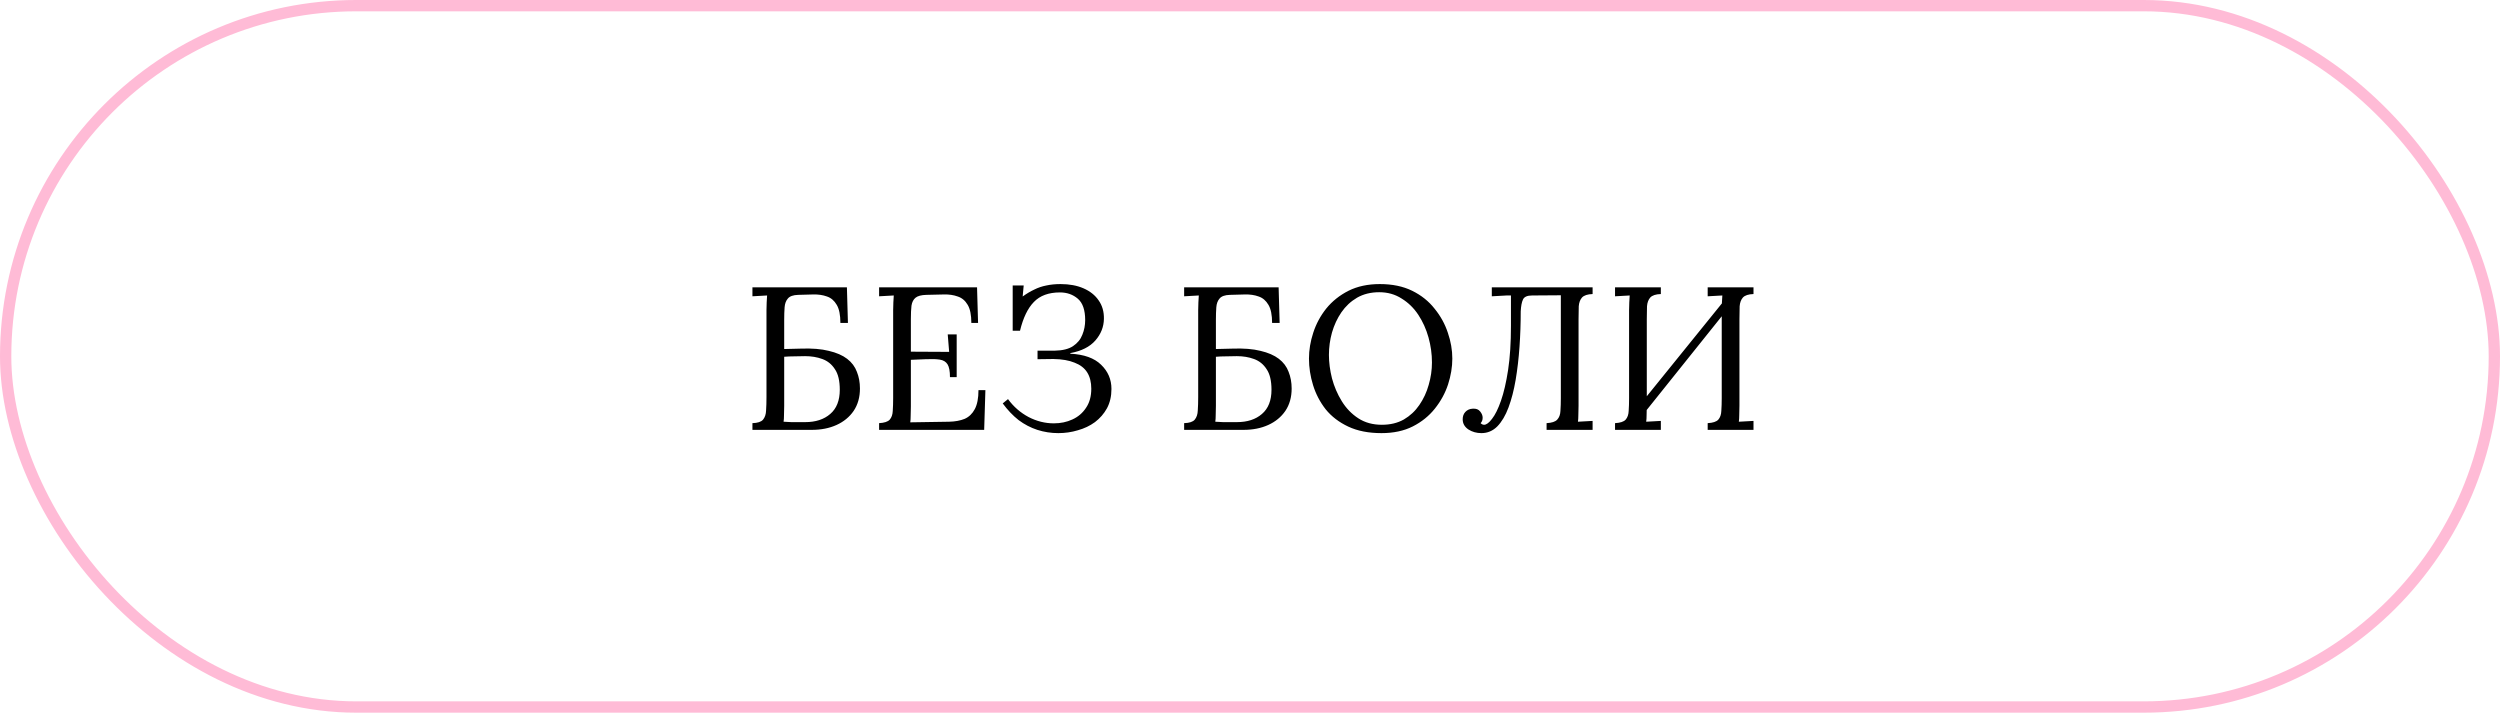
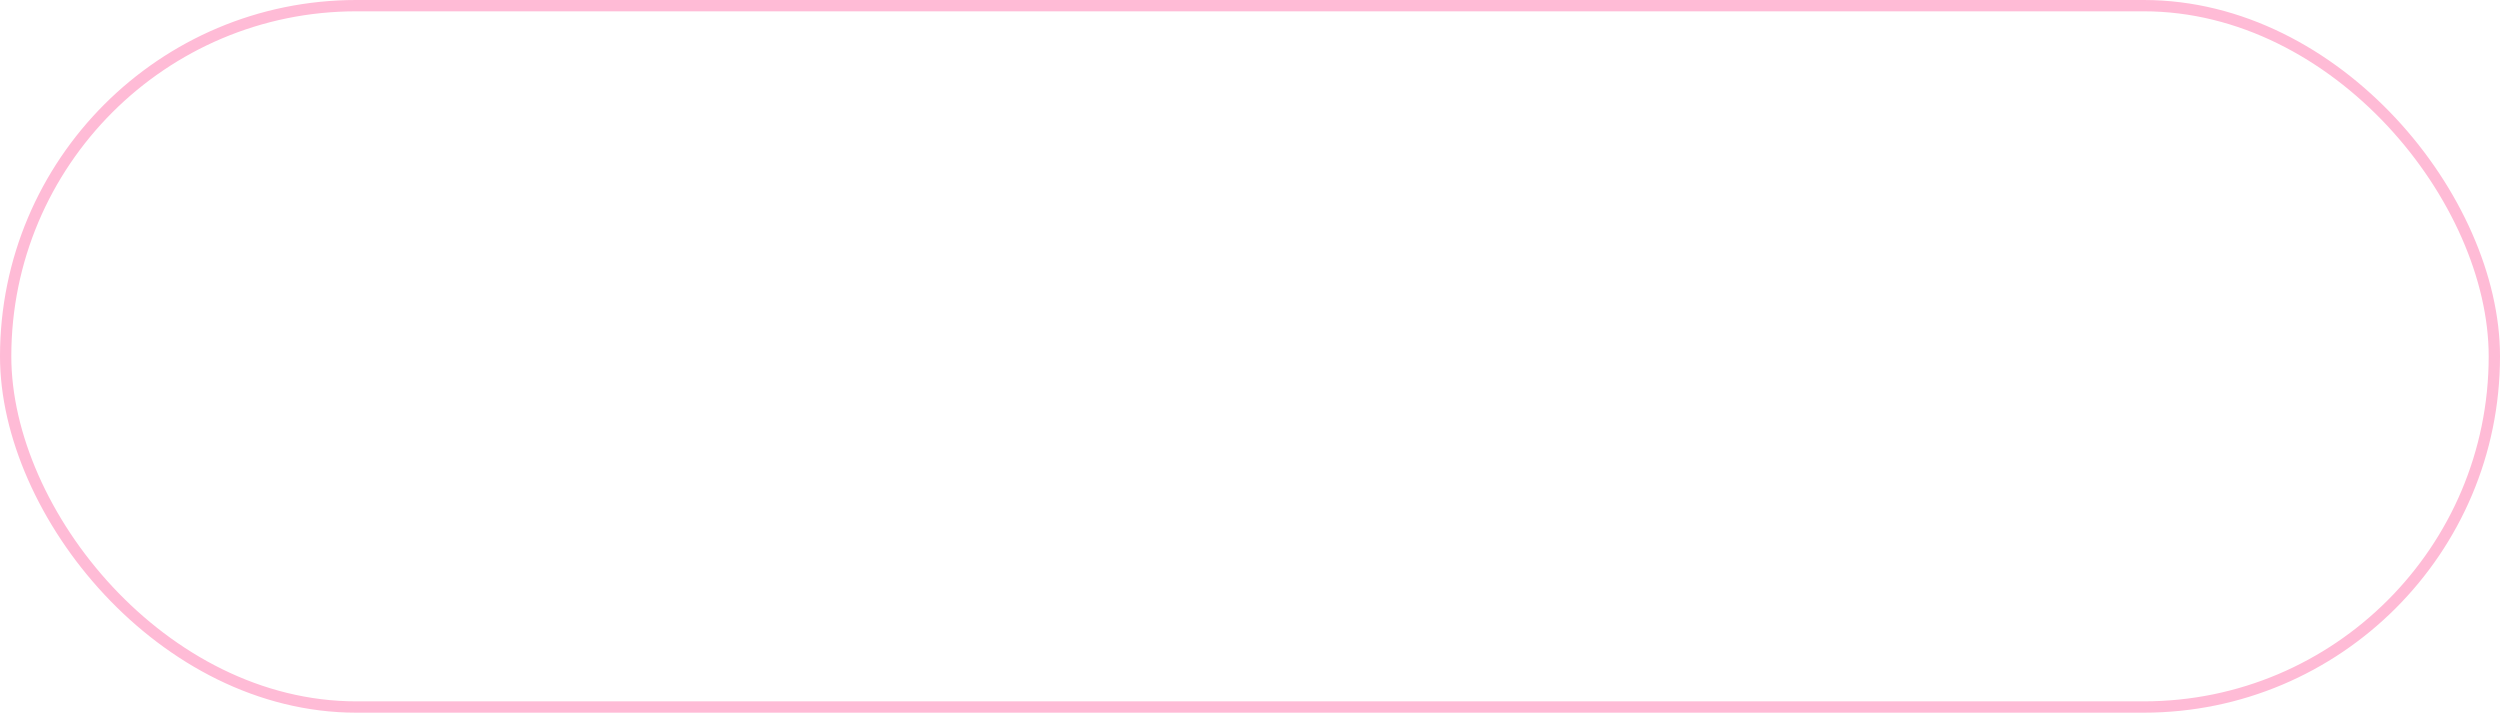
<svg xmlns="http://www.w3.org/2000/svg" width="221" height="63" viewBox="0 0 221 63" fill="none">
-   <path d="M74.291 28.55C74.291 27.842 74.183 27.308 73.967 26.948C73.751 26.576 73.463 26.33 73.103 26.21C72.743 26.078 72.335 26.018 71.879 26.03L70.565 26.066C70.121 26.078 69.815 26.186 69.647 26.39C69.479 26.582 69.383 26.84 69.359 27.164C69.335 27.488 69.323 27.86 69.323 28.28V30.854L70.781 30.818C71.777 30.782 72.605 30.848 73.265 31.016C73.937 31.172 74.477 31.406 74.885 31.718C75.293 32.03 75.581 32.414 75.749 32.87C75.929 33.314 76.019 33.806 76.019 34.346C76.019 35.114 75.833 35.774 75.461 36.326C75.089 36.866 74.585 37.28 73.949 37.568C73.313 37.856 72.587 38 71.771 38H66.515V37.406C66.971 37.394 67.283 37.292 67.451 37.1C67.619 36.896 67.709 36.626 67.721 36.29C67.745 35.942 67.757 35.546 67.757 35.102V27.416C67.757 27.176 67.763 26.948 67.775 26.732C67.787 26.504 67.799 26.3 67.811 26.12C67.595 26.132 67.379 26.144 67.163 26.156C66.947 26.168 66.731 26.18 66.515 26.192V25.4H74.867L74.957 28.55H74.291ZM69.323 35.876C69.323 36.2 69.317 36.476 69.305 36.704C69.305 36.932 69.293 37.124 69.269 37.28C69.461 37.292 69.689 37.304 69.953 37.316C70.229 37.316 70.481 37.316 70.709 37.316C70.949 37.316 71.105 37.316 71.177 37.316C72.101 37.316 72.839 37.076 73.391 36.596C73.955 36.116 74.237 35.402 74.237 34.454C74.237 33.662 74.093 33.056 73.805 32.636C73.529 32.204 73.157 31.904 72.689 31.736C72.233 31.568 71.729 31.484 71.177 31.484C70.817 31.484 70.487 31.49 70.187 31.502C69.899 31.502 69.611 31.514 69.323 31.538V35.876ZM83.977 33.338C83.977 32.81 83.905 32.432 83.761 32.204C83.617 31.976 83.389 31.838 83.077 31.79C82.765 31.742 82.351 31.73 81.835 31.754L80.521 31.808V35.93C80.521 36.254 80.515 36.53 80.503 36.758C80.503 36.986 80.491 37.178 80.467 37.334L83.905 37.28C84.433 37.268 84.889 37.184 85.273 37.028C85.657 36.86 85.957 36.572 86.173 36.164C86.389 35.756 86.497 35.198 86.497 34.49H87.109L87.001 38H77.713V37.406C78.169 37.382 78.481 37.28 78.649 37.1C78.817 36.908 78.907 36.65 78.919 36.326C78.943 35.99 78.955 35.612 78.955 35.192V27.416C78.955 27.176 78.961 26.948 78.973 26.732C78.985 26.504 78.997 26.3 79.009 26.12C78.793 26.132 78.577 26.144 78.361 26.156C78.145 26.168 77.929 26.18 77.713 26.192V25.4H86.371L86.461 28.55H85.867C85.867 27.842 85.759 27.308 85.543 26.948C85.327 26.576 85.033 26.33 84.661 26.21C84.301 26.078 83.893 26.018 83.437 26.03L81.889 26.066C81.445 26.078 81.127 26.162 80.935 26.318C80.743 26.474 80.623 26.708 80.575 27.02C80.539 27.32 80.521 27.716 80.521 28.208V31.088L83.905 31.106L83.779 29.558H84.571V33.338H83.977ZM93.554 38.288C92.918 38.288 92.3 38.192 91.7 38C91.112 37.808 90.56 37.52 90.044 37.136C89.54 36.74 89.072 36.248 88.64 35.66L89.108 35.282C89.6 35.954 90.206 36.482 90.926 36.866C91.646 37.238 92.39 37.424 93.158 37.424C93.758 37.424 94.304 37.31 94.796 37.082C95.3 36.854 95.702 36.512 96.002 36.056C96.314 35.6 96.47 35.036 96.47 34.364C96.47 33.788 96.35 33.308 96.11 32.924C95.87 32.54 95.498 32.252 94.994 32.06C94.502 31.856 93.878 31.748 93.122 31.736L91.718 31.754V30.998H93.248C93.932 30.986 94.466 30.854 94.85 30.602C95.246 30.338 95.522 30.002 95.678 29.594C95.846 29.186 95.93 28.754 95.93 28.298C95.93 27.41 95.714 26.78 95.282 26.408C94.85 26.036 94.322 25.85 93.698 25.85C92.702 25.85 91.934 26.132 91.394 26.696C90.854 27.248 90.446 28.094 90.17 29.234H89.522V25.238H90.494L90.404 26.21C90.752 25.958 91.094 25.754 91.43 25.598C91.766 25.43 92.12 25.31 92.492 25.238C92.876 25.154 93.296 25.112 93.752 25.112C94.532 25.112 95.21 25.238 95.786 25.49C96.362 25.742 96.806 26.096 97.118 26.552C97.442 27.008 97.598 27.554 97.586 28.19C97.574 28.898 97.322 29.534 96.83 30.098C96.338 30.662 95.6 31.034 94.616 31.214V31.268C95.828 31.328 96.734 31.652 97.334 32.24C97.946 32.828 98.252 33.542 98.252 34.382C98.252 35.03 98.12 35.6 97.856 36.092C97.592 36.572 97.238 36.98 96.794 37.316C96.35 37.64 95.846 37.88 95.282 38.036C94.73 38.204 94.154 38.288 93.554 38.288ZM112.454 28.55C112.454 27.842 112.346 27.308 112.13 26.948C111.914 26.576 111.626 26.33 111.266 26.21C110.906 26.078 110.498 26.018 110.042 26.03L108.728 26.066C108.284 26.078 107.978 26.186 107.81 26.39C107.642 26.582 107.546 26.84 107.522 27.164C107.498 27.488 107.486 27.86 107.486 28.28V30.854L108.944 30.818C109.94 30.782 110.768 30.848 111.428 31.016C112.1 31.172 112.64 31.406 113.048 31.718C113.456 32.03 113.744 32.414 113.912 32.87C114.092 33.314 114.182 33.806 114.182 34.346C114.182 35.114 113.996 35.774 113.624 36.326C113.252 36.866 112.748 37.28 112.112 37.568C111.476 37.856 110.75 38 109.934 38H104.678V37.406C105.134 37.394 105.446 37.292 105.614 37.1C105.782 36.896 105.872 36.626 105.884 36.29C105.908 35.942 105.92 35.546 105.92 35.102V27.416C105.92 27.176 105.926 26.948 105.938 26.732C105.95 26.504 105.962 26.3 105.974 26.12C105.758 26.132 105.542 26.144 105.326 26.156C105.11 26.168 104.894 26.18 104.678 26.192V25.4H113.03L113.12 28.55H112.454ZM107.486 35.876C107.486 36.2 107.48 36.476 107.468 36.704C107.468 36.932 107.456 37.124 107.432 37.28C107.624 37.292 107.852 37.304 108.116 37.316C108.392 37.316 108.644 37.316 108.872 37.316C109.112 37.316 109.268 37.316 109.34 37.316C110.264 37.316 111.002 37.076 111.554 36.596C112.118 36.116 112.4 35.402 112.4 34.454C112.4 33.662 112.256 33.056 111.968 32.636C111.692 32.204 111.32 31.904 110.852 31.736C110.396 31.568 109.892 31.484 109.34 31.484C108.98 31.484 108.65 31.49 108.35 31.502C108.062 31.502 107.774 31.514 107.486 31.538V35.876ZM122.121 38.288C120.981 38.288 120.003 38.096 119.187 37.712C118.371 37.328 117.705 36.818 117.189 36.182C116.685 35.534 116.313 34.82 116.073 34.04C115.833 33.26 115.713 32.48 115.713 31.7C115.713 30.944 115.839 30.182 116.091 29.414C116.343 28.634 116.727 27.92 117.243 27.272C117.771 26.624 118.425 26.102 119.205 25.706C119.997 25.31 120.921 25.112 121.977 25.112C123.081 25.112 124.035 25.31 124.839 25.706C125.643 26.102 126.303 26.63 126.819 27.29C127.347 27.938 127.737 28.646 127.989 29.414C128.253 30.182 128.385 30.944 128.385 31.7C128.385 32.444 128.259 33.206 128.007 33.986C127.755 34.754 127.365 35.468 126.837 36.128C126.321 36.776 125.673 37.298 124.893 37.694C124.113 38.09 123.189 38.288 122.121 38.288ZM122.157 37.55C122.901 37.55 123.549 37.394 124.101 37.082C124.653 36.758 125.109 36.332 125.469 35.804C125.841 35.264 126.117 34.67 126.297 34.022C126.489 33.362 126.585 32.702 126.585 32.042C126.585 31.298 126.483 30.56 126.279 29.828C126.075 29.096 125.775 28.43 125.379 27.83C124.983 27.23 124.491 26.75 123.903 26.39C123.327 26.018 122.667 25.832 121.923 25.832C121.179 25.832 120.525 25.994 119.961 26.318C119.409 26.642 118.947 27.074 118.575 27.614C118.215 28.142 117.939 28.736 117.747 29.396C117.567 30.044 117.477 30.704 117.477 31.376C117.477 32.036 117.567 32.726 117.747 33.446C117.939 34.166 118.227 34.838 118.611 35.462C118.995 36.086 119.481 36.59 120.069 36.974C120.657 37.358 121.353 37.55 122.157 37.55ZM130.958 38.288C130.526 38.288 130.142 38.18 129.806 37.964C129.47 37.736 129.302 37.436 129.302 37.064C129.302 36.8 129.38 36.584 129.536 36.416C129.704 36.236 129.92 36.14 130.184 36.128C130.484 36.104 130.706 36.188 130.85 36.38C130.994 36.56 131.066 36.74 131.066 36.92C131.066 37.124 131.006 37.286 130.886 37.406C130.982 37.502 131.084 37.55 131.192 37.55C131.396 37.55 131.63 37.376 131.894 37.028C132.17 36.68 132.434 36.146 132.686 35.426C132.938 34.706 133.148 33.8 133.316 32.708C133.484 31.604 133.568 30.302 133.568 28.802V26.12H133.19L131.876 26.192V25.4H140.786V25.994C140.342 26.006 140.03 26.108 139.85 26.3C139.682 26.492 139.586 26.75 139.562 27.074C139.55 27.398 139.544 27.776 139.544 28.208V35.858C139.544 36.182 139.538 36.464 139.526 36.704C139.526 36.932 139.514 37.124 139.49 37.28C139.706 37.268 139.922 37.256 140.138 37.244C140.354 37.232 140.57 37.22 140.786 37.208V38H136.718V37.406C137.174 37.382 137.486 37.28 137.654 37.1C137.834 36.908 137.93 36.65 137.942 36.326C137.966 35.99 137.978 35.612 137.978 35.192V26.102L135.44 26.12C135.008 26.12 134.738 26.24 134.63 26.48C134.522 26.708 134.456 27.056 134.432 27.524C134.432 28.58 134.396 29.624 134.324 30.656C134.252 31.688 134.138 32.666 133.982 33.59C133.826 34.502 133.616 35.312 133.352 36.02C133.088 36.728 132.758 37.286 132.362 37.694C131.966 38.09 131.498 38.288 130.958 38.288ZM146.819 25.994C146.375 26.006 146.063 26.108 145.883 26.3C145.715 26.492 145.619 26.75 145.595 27.074C145.583 27.398 145.577 27.776 145.577 28.208V35.858C145.577 36.182 145.571 36.464 145.559 36.704C145.559 36.932 145.547 37.124 145.523 37.28C145.739 37.268 145.955 37.256 146.171 37.244C146.387 37.232 146.603 37.22 146.819 37.208V38H142.769V37.406C143.225 37.382 143.537 37.28 143.705 37.1C143.873 36.908 143.963 36.65 143.975 36.326C143.999 35.99 144.011 35.612 144.011 35.192V27.416C144.011 27.176 144.017 26.948 144.029 26.732C144.041 26.504 144.053 26.3 144.065 26.12C143.849 26.132 143.633 26.144 143.417 26.156C143.201 26.168 142.985 26.18 142.769 26.192V25.4H146.819V25.994ZM155.009 25.994C154.565 26.006 154.253 26.108 154.073 26.3C153.905 26.492 153.809 26.75 153.785 27.074C153.773 27.398 153.767 27.776 153.767 28.208V35.858C153.767 36.182 153.761 36.464 153.749 36.704C153.749 36.932 153.737 37.124 153.713 37.28C153.929 37.268 154.145 37.256 154.361 37.244C154.577 37.232 154.793 37.22 155.009 37.208V38H150.959V37.406C151.415 37.382 151.727 37.28 151.895 37.1C152.063 36.908 152.153 36.65 152.165 36.326C152.189 35.99 152.201 35.612 152.201 35.192V27.416C152.201 27.176 152.207 26.948 152.219 26.732C152.231 26.504 152.243 26.3 152.255 26.12C152.039 26.132 151.823 26.144 151.607 26.156C151.391 26.168 151.175 26.18 150.959 26.192V25.4H155.009V25.994ZM152.651 26.282L153.155 26.768L144.911 37.064L144.353 36.542L152.651 26.282Z" fill="black" />
  <rect x="0.5" y="0.5" width="220" height="62" rx="31" stroke="#FFBBD6" />
</svg>